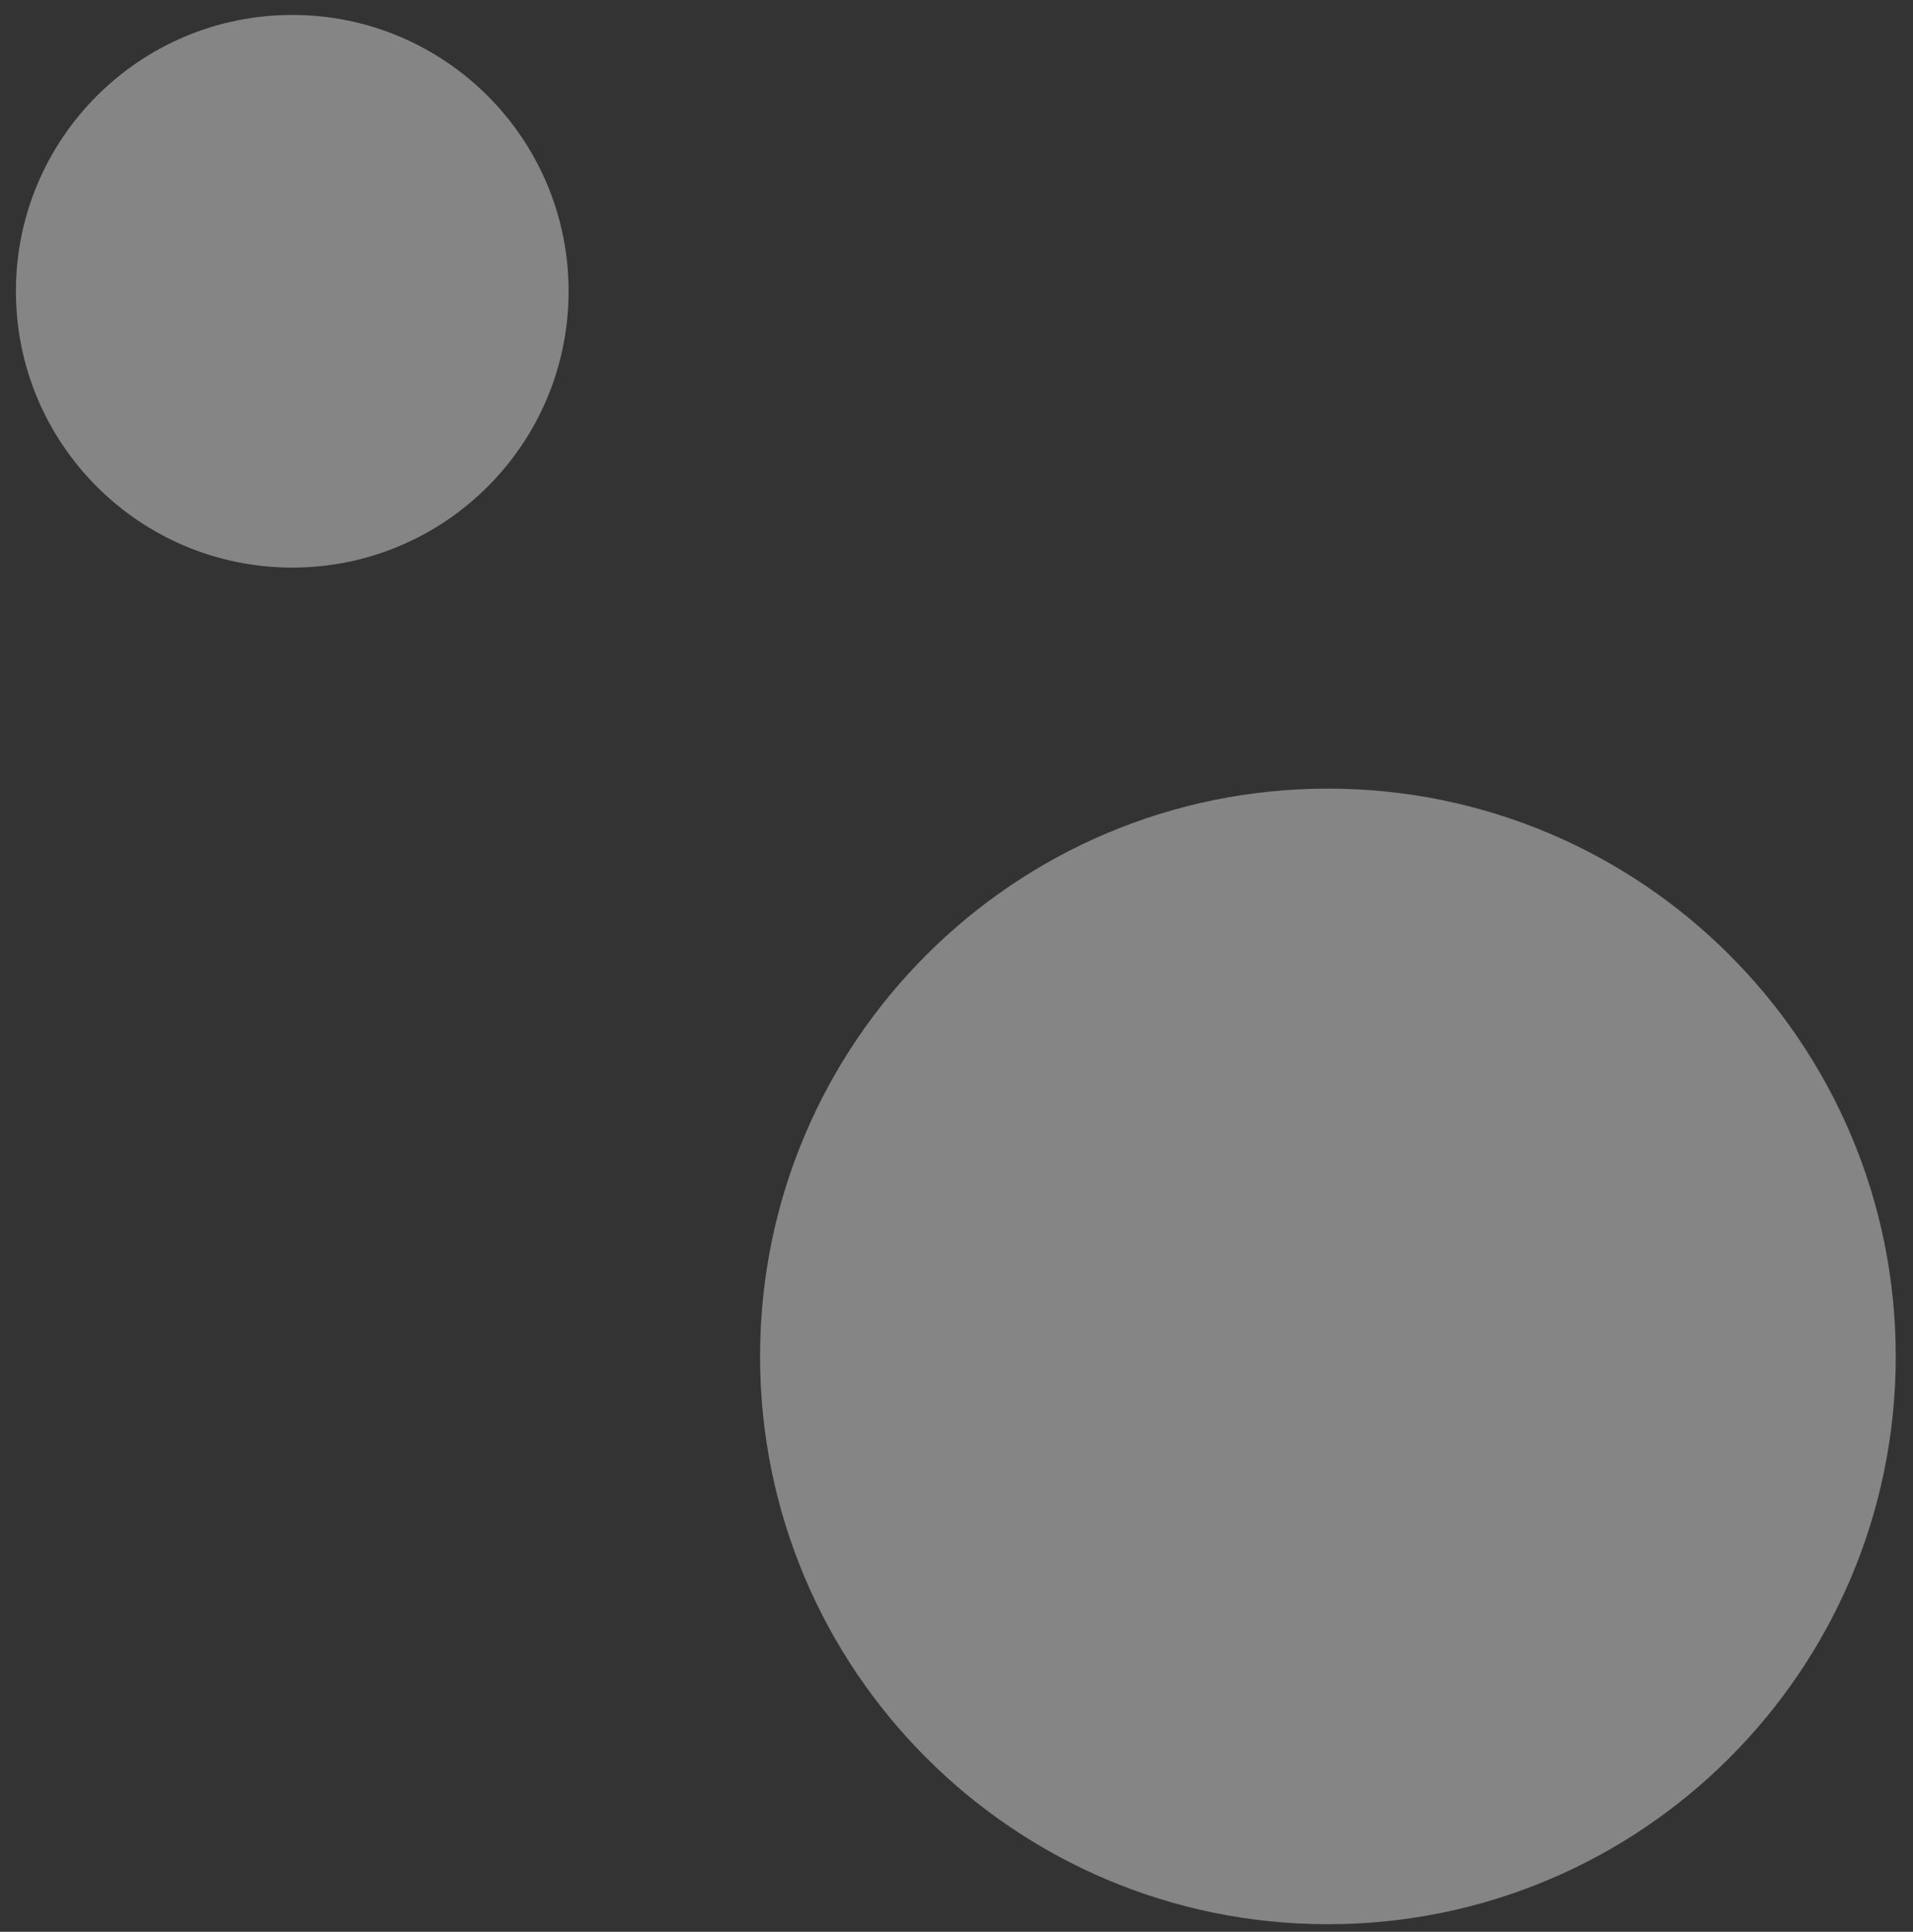
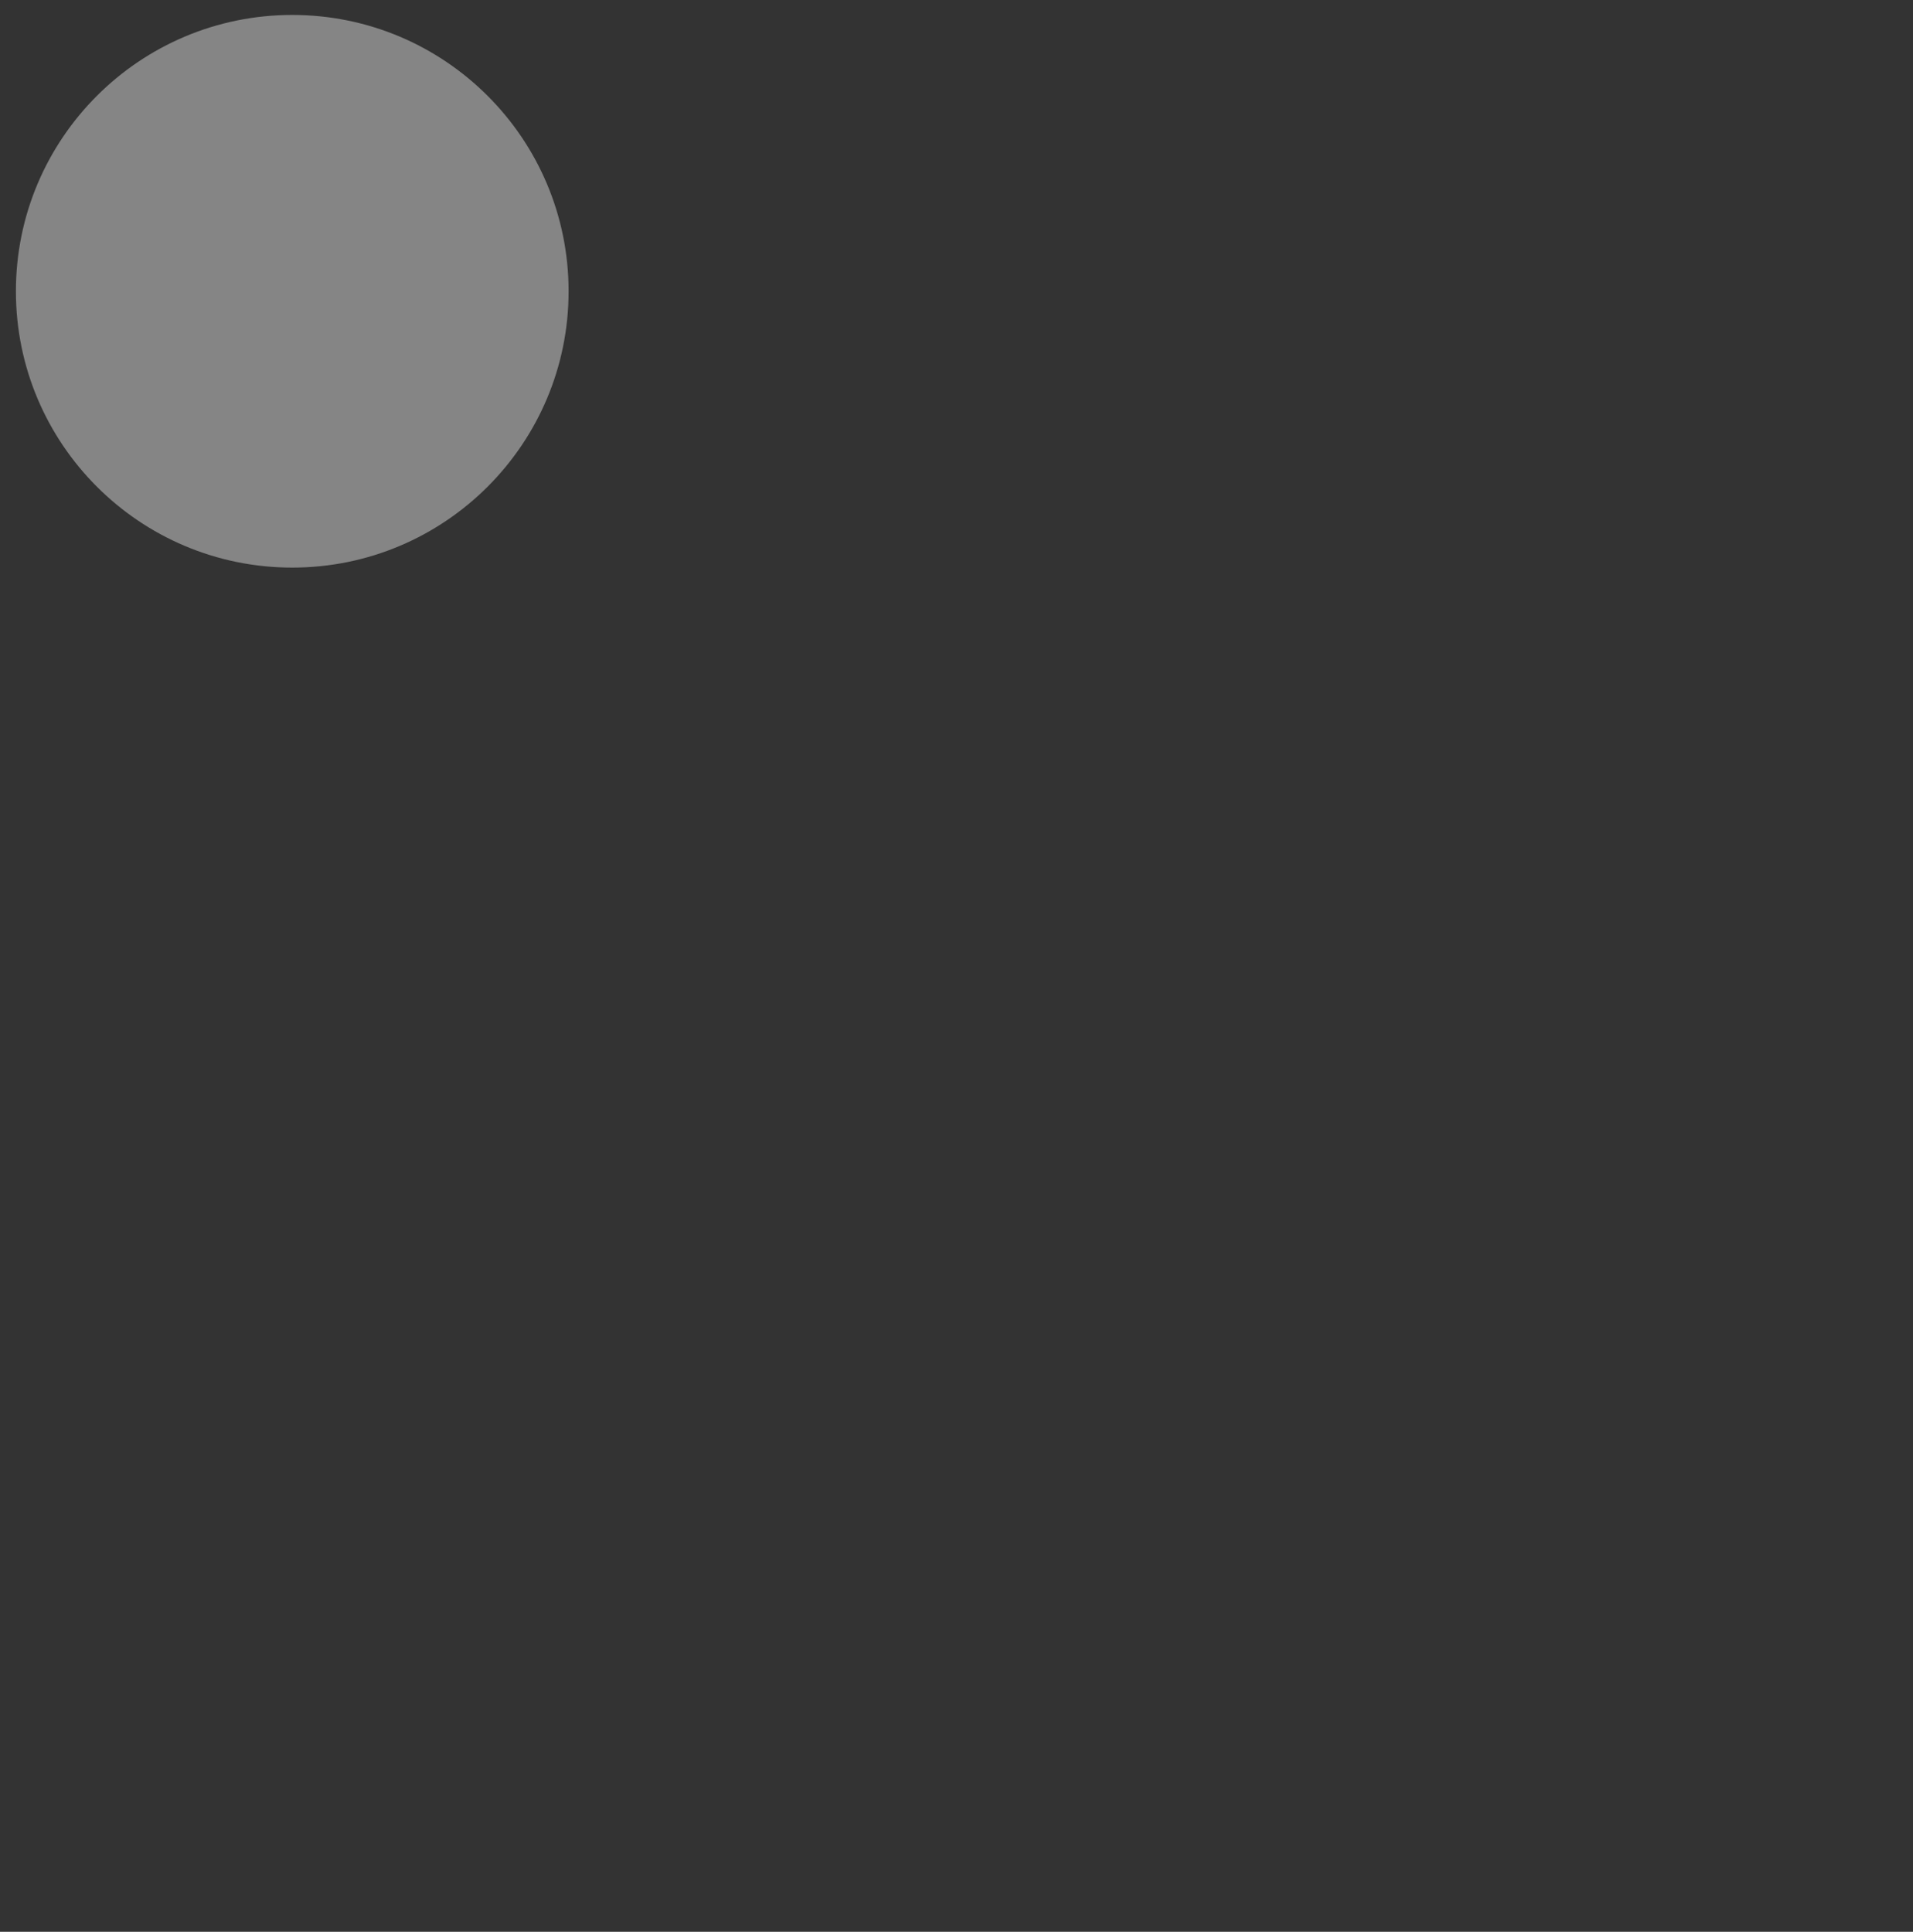
<svg xmlns="http://www.w3.org/2000/svg" width="101" height="102" viewBox="0 0 101 102" fill="none">
  <rect x="0" y="0" width="101" height="102" fill="#333333" stroke="none" />
  <g opacity="0.4">
    <path d="M15.43 29.969C23.488 29.969 30.02 23.437 30.02 15.379C30.02 7.321 23.488 0.789 15.43 0.789C7.372 0.789 0.84 7.321 0.84 15.379C0.84 23.437 7.372 29.969 15.43 29.969Z" fill="white" />
-     <path d="M70.109 101.599C86.666 101.599 100.089 88.176 100.089 71.619C100.089 55.061 86.666 41.639 70.109 41.639C53.551 41.639 40.129 55.061 40.129 71.619C40.129 88.176 53.551 101.599 70.109 101.599Z" fill="white" />
  </g>
</svg>